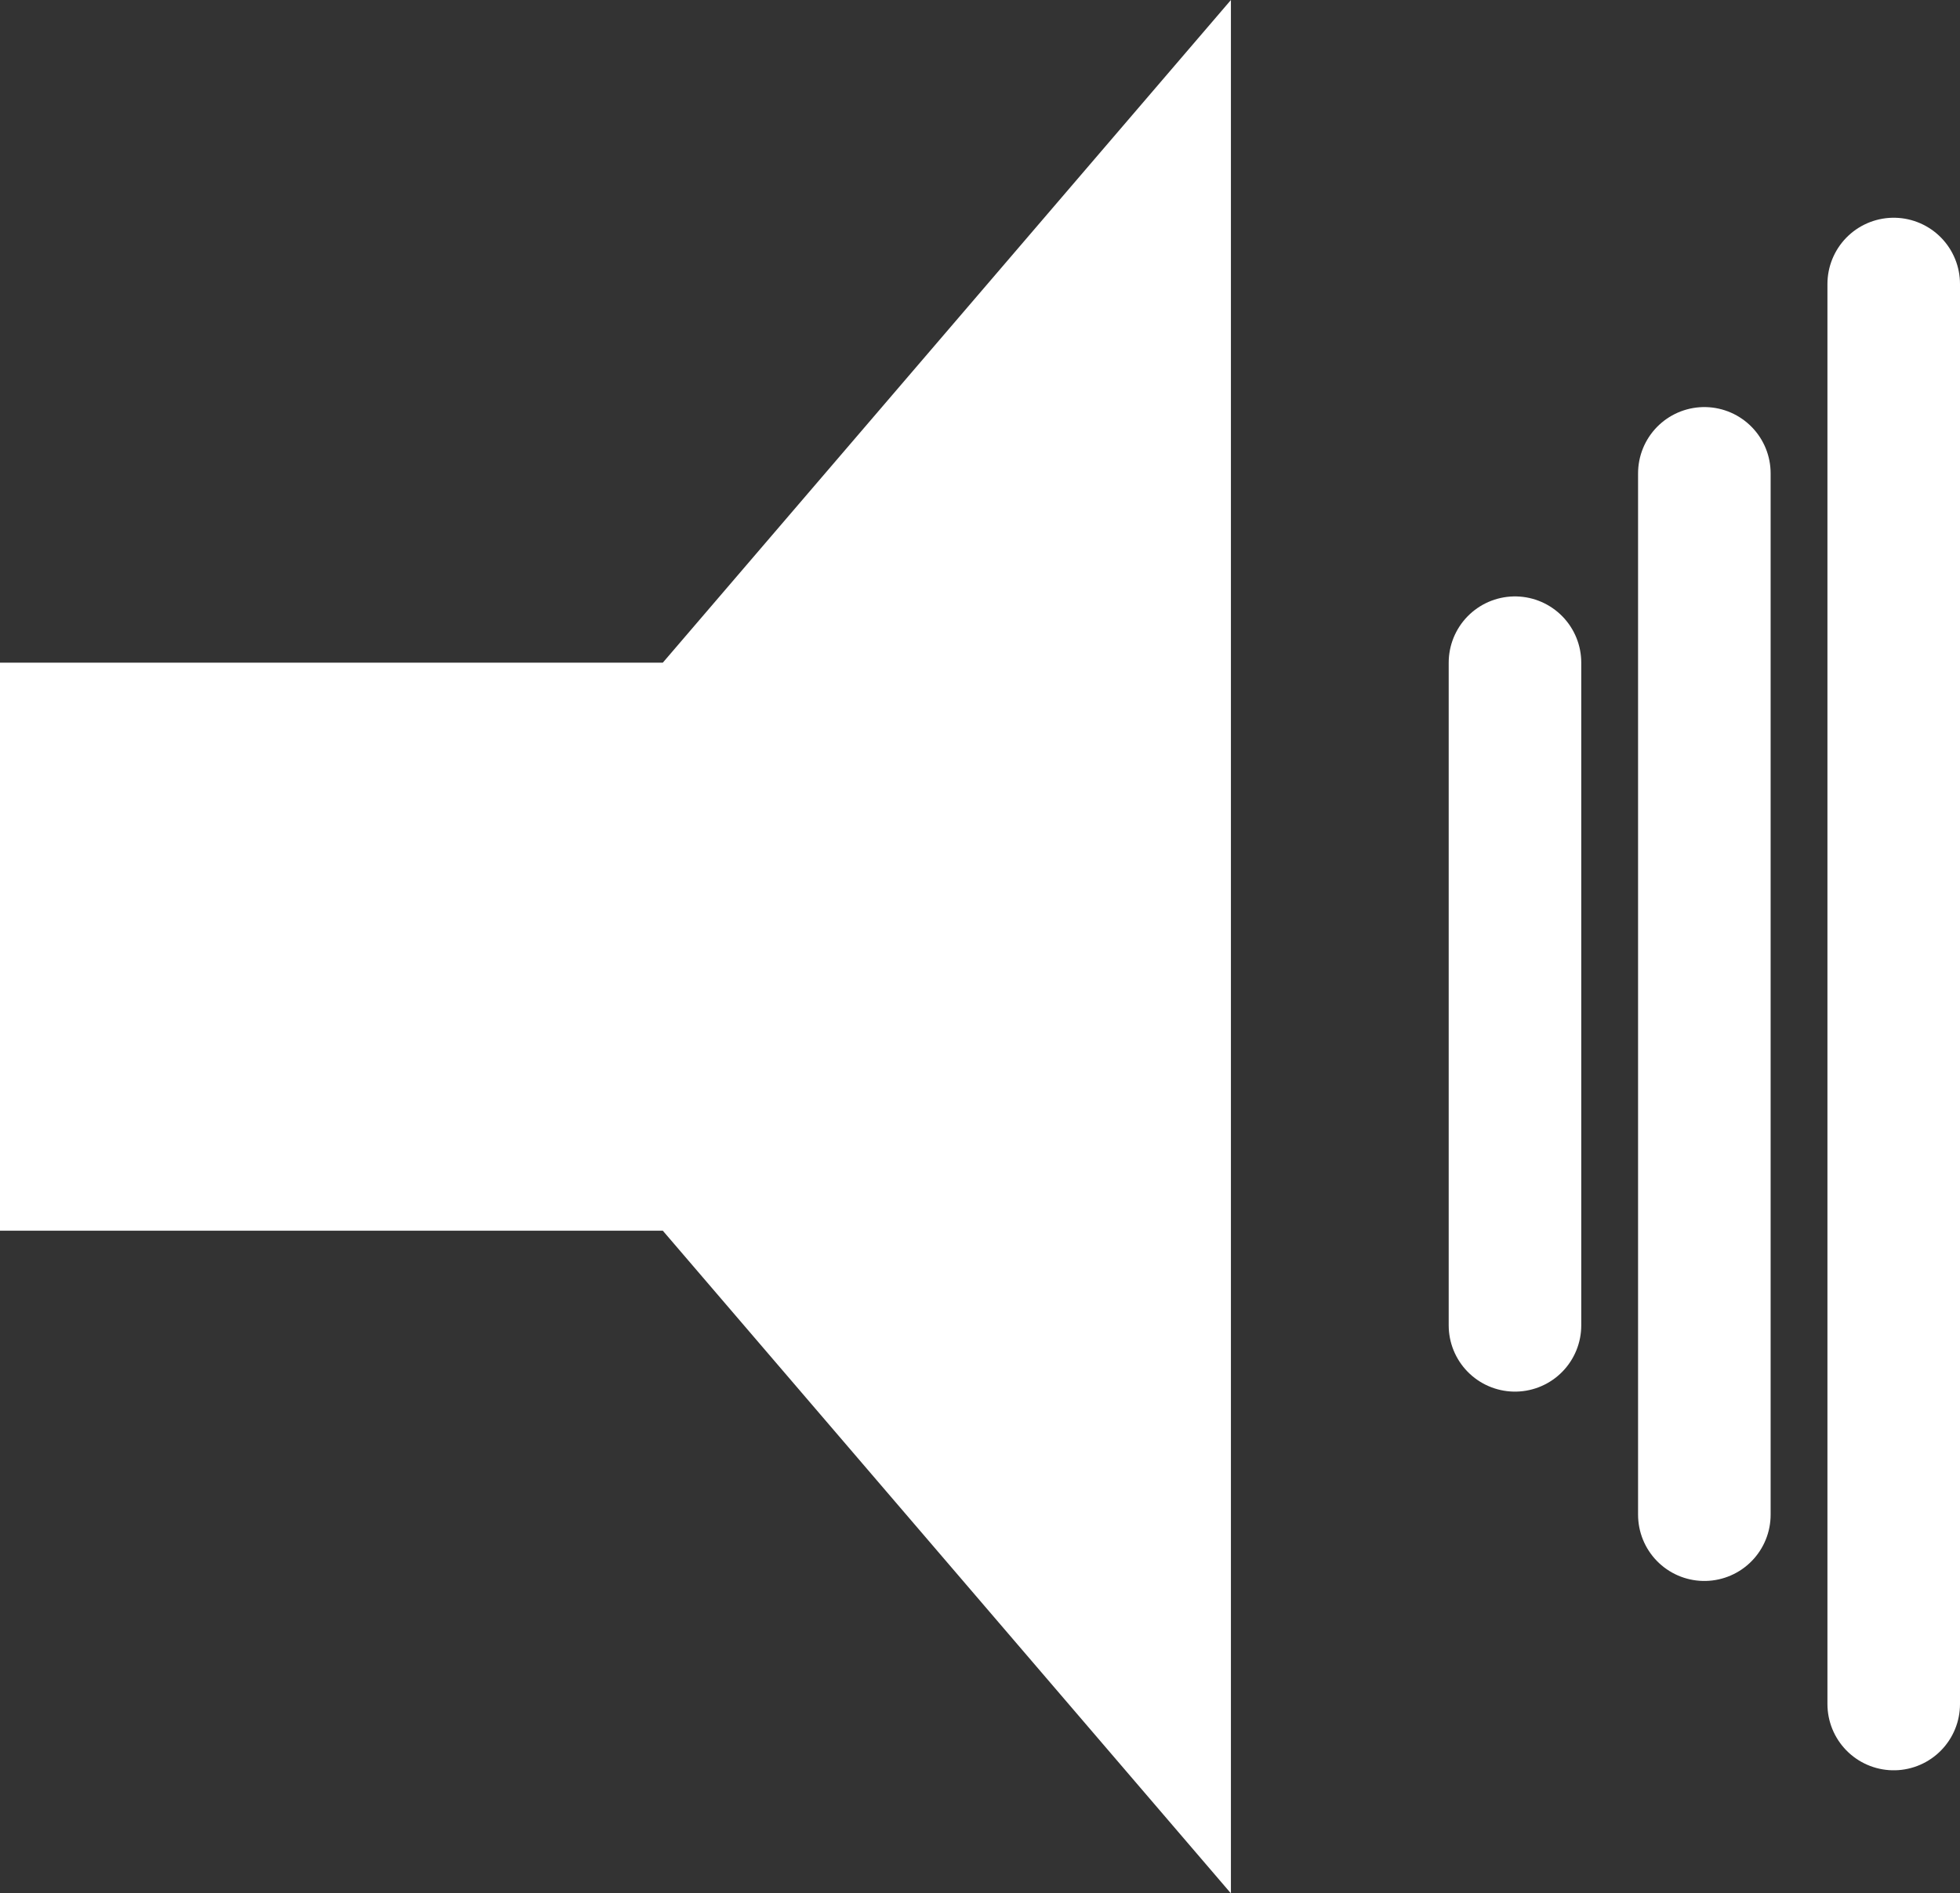
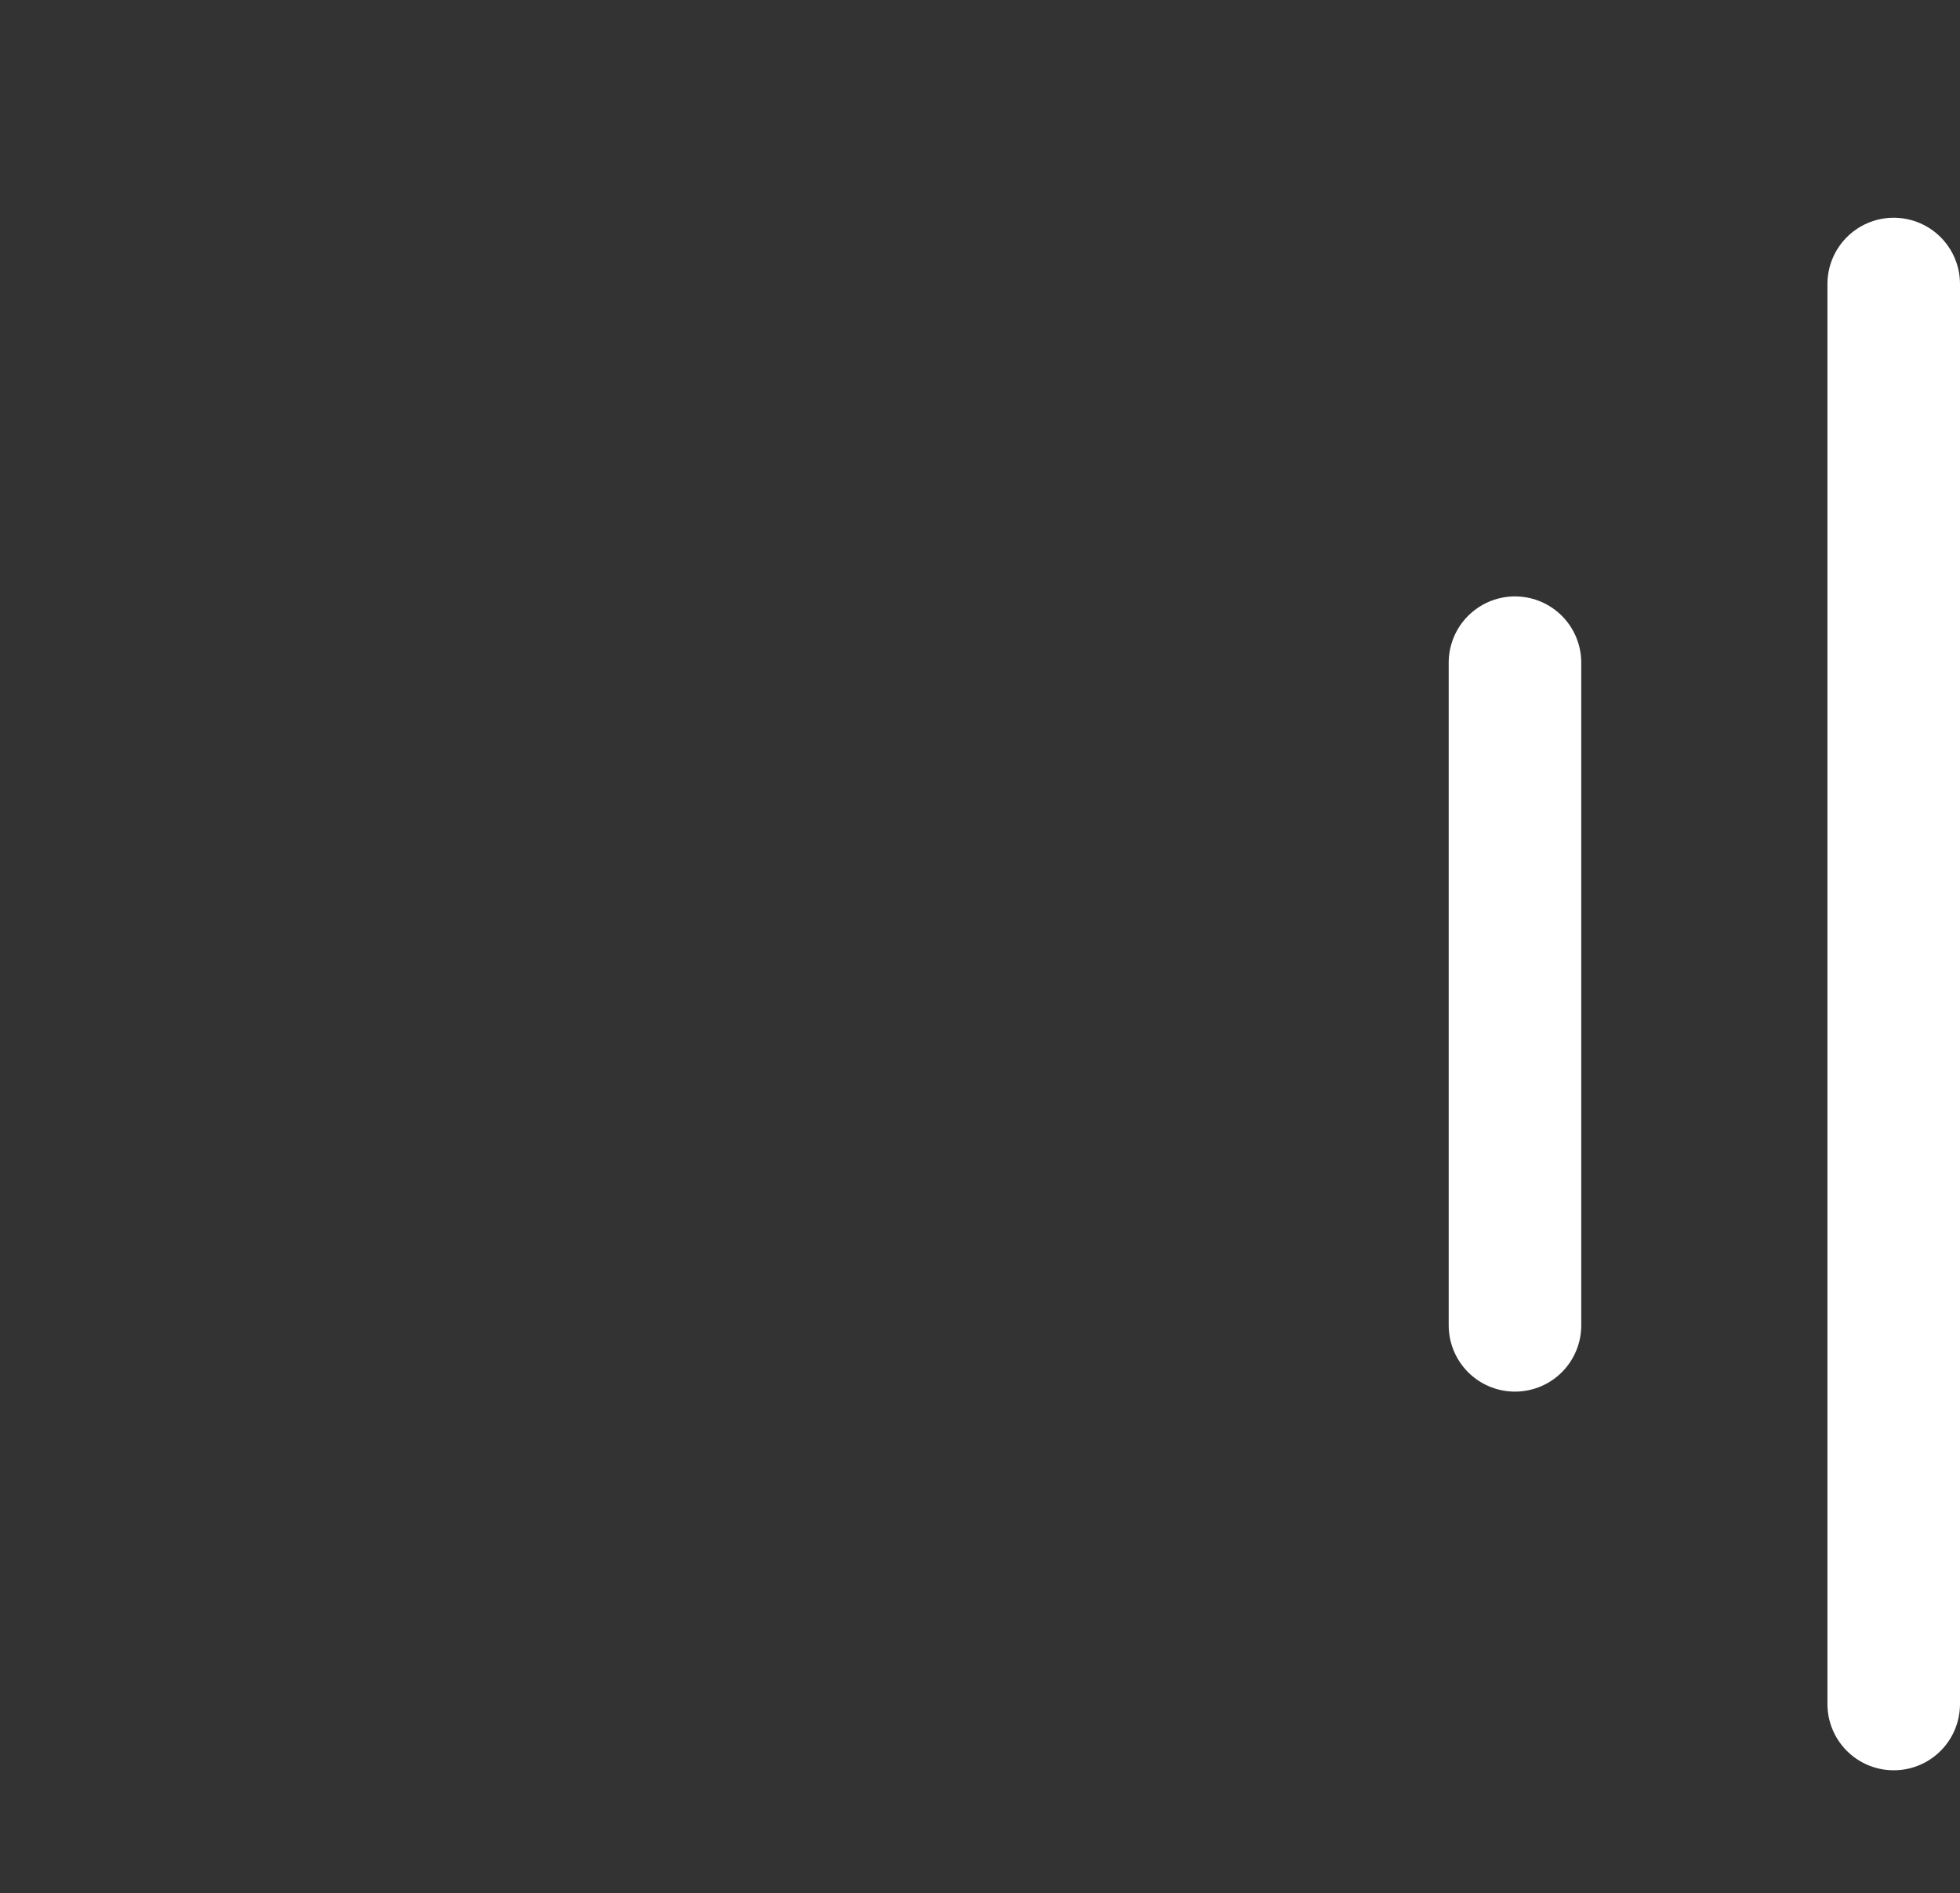
<svg xmlns="http://www.w3.org/2000/svg" height="20.0px" width="20.7px">
  <rect width="100%" height="100%" fill="#333333" stroke="none" />
  <g transform="matrix(1.0, 0.0, 0.0, 1.0, 10.05, 10.05)">
-     <path d="M-10.05 -3.05 L-3.05 -3.05 2.95 -10.05 2.95 9.95 -3.05 2.95 -10.05 2.95 -10.05 -3.05" fill="#ffffff" fill-rule="evenodd" stroke="none" />
-     <path d="M5.95 -3.05 L5.95 3.95 M7.95 -5.05 L7.95 5.95 M9.95 -7.05 L9.95 7.95" fill="none" stroke="#ffffff" stroke-linecap="round" stroke-linejoin="round" stroke-width="1.4" />
+     <path d="M5.95 -3.05 L5.95 3.95 M7.95 -5.05 M9.95 -7.05 L9.95 7.95" fill="none" stroke="#ffffff" stroke-linecap="round" stroke-linejoin="round" stroke-width="1.4" />
  </g>
</svg>